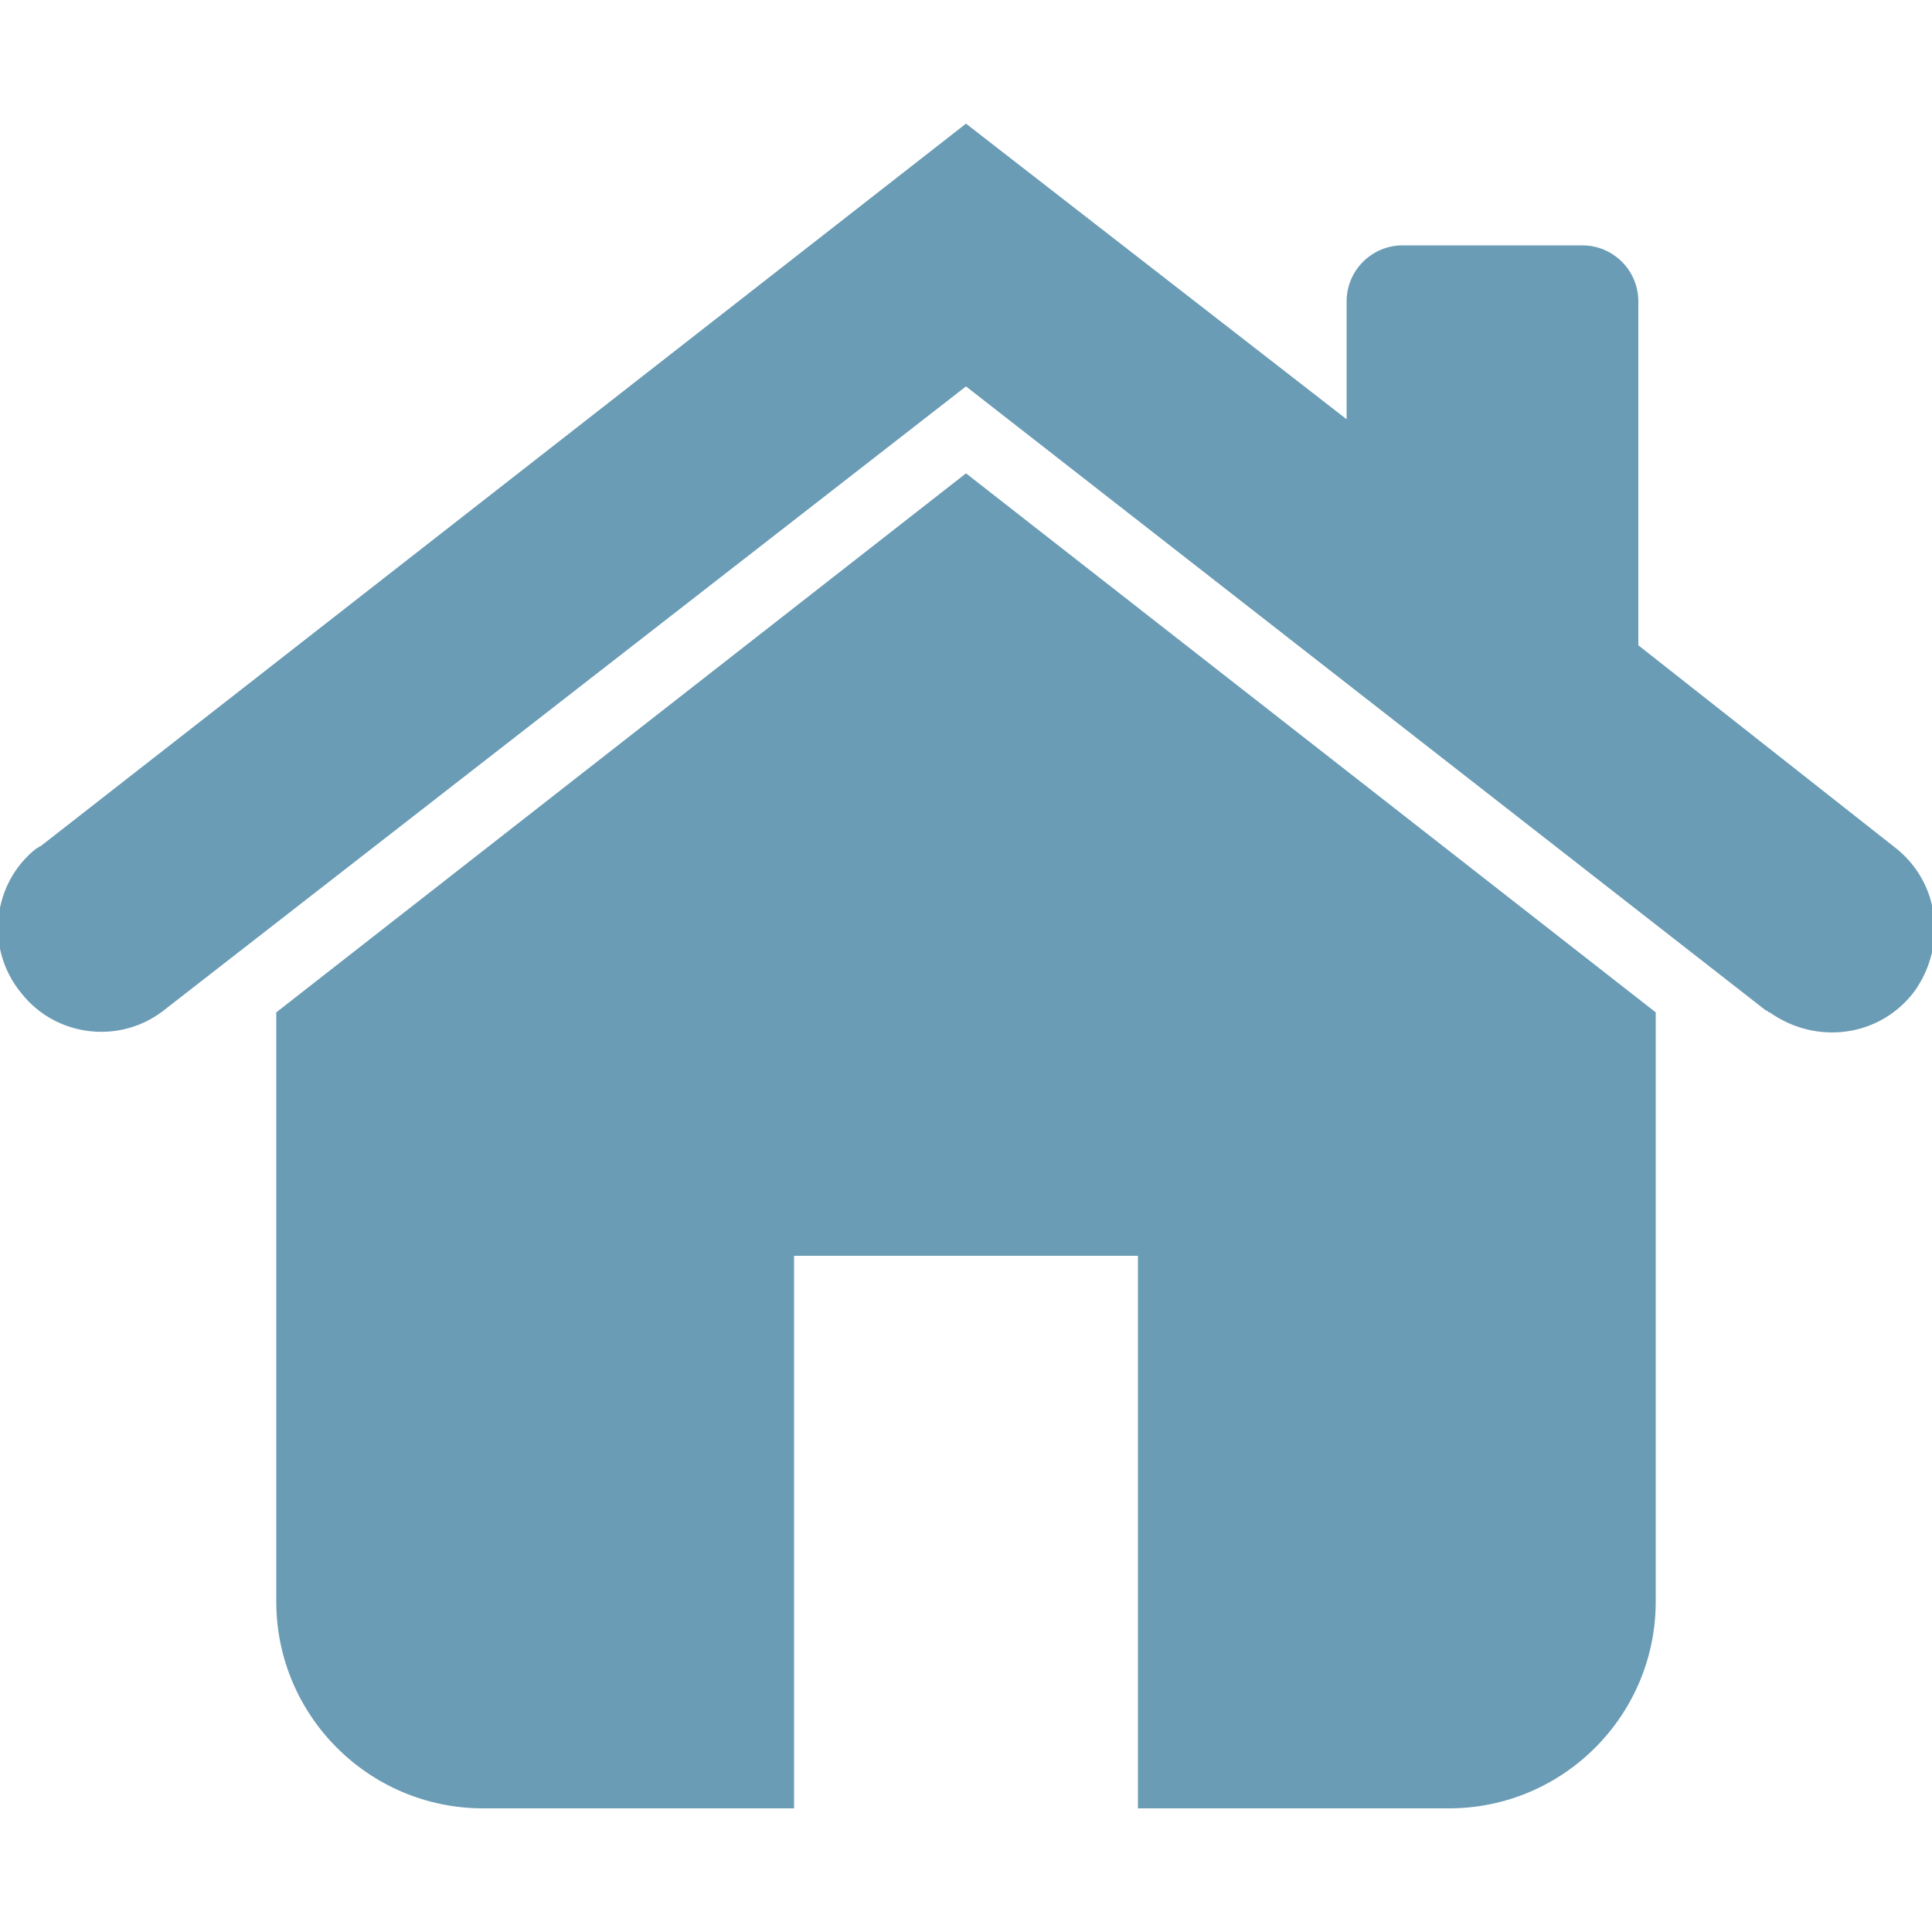
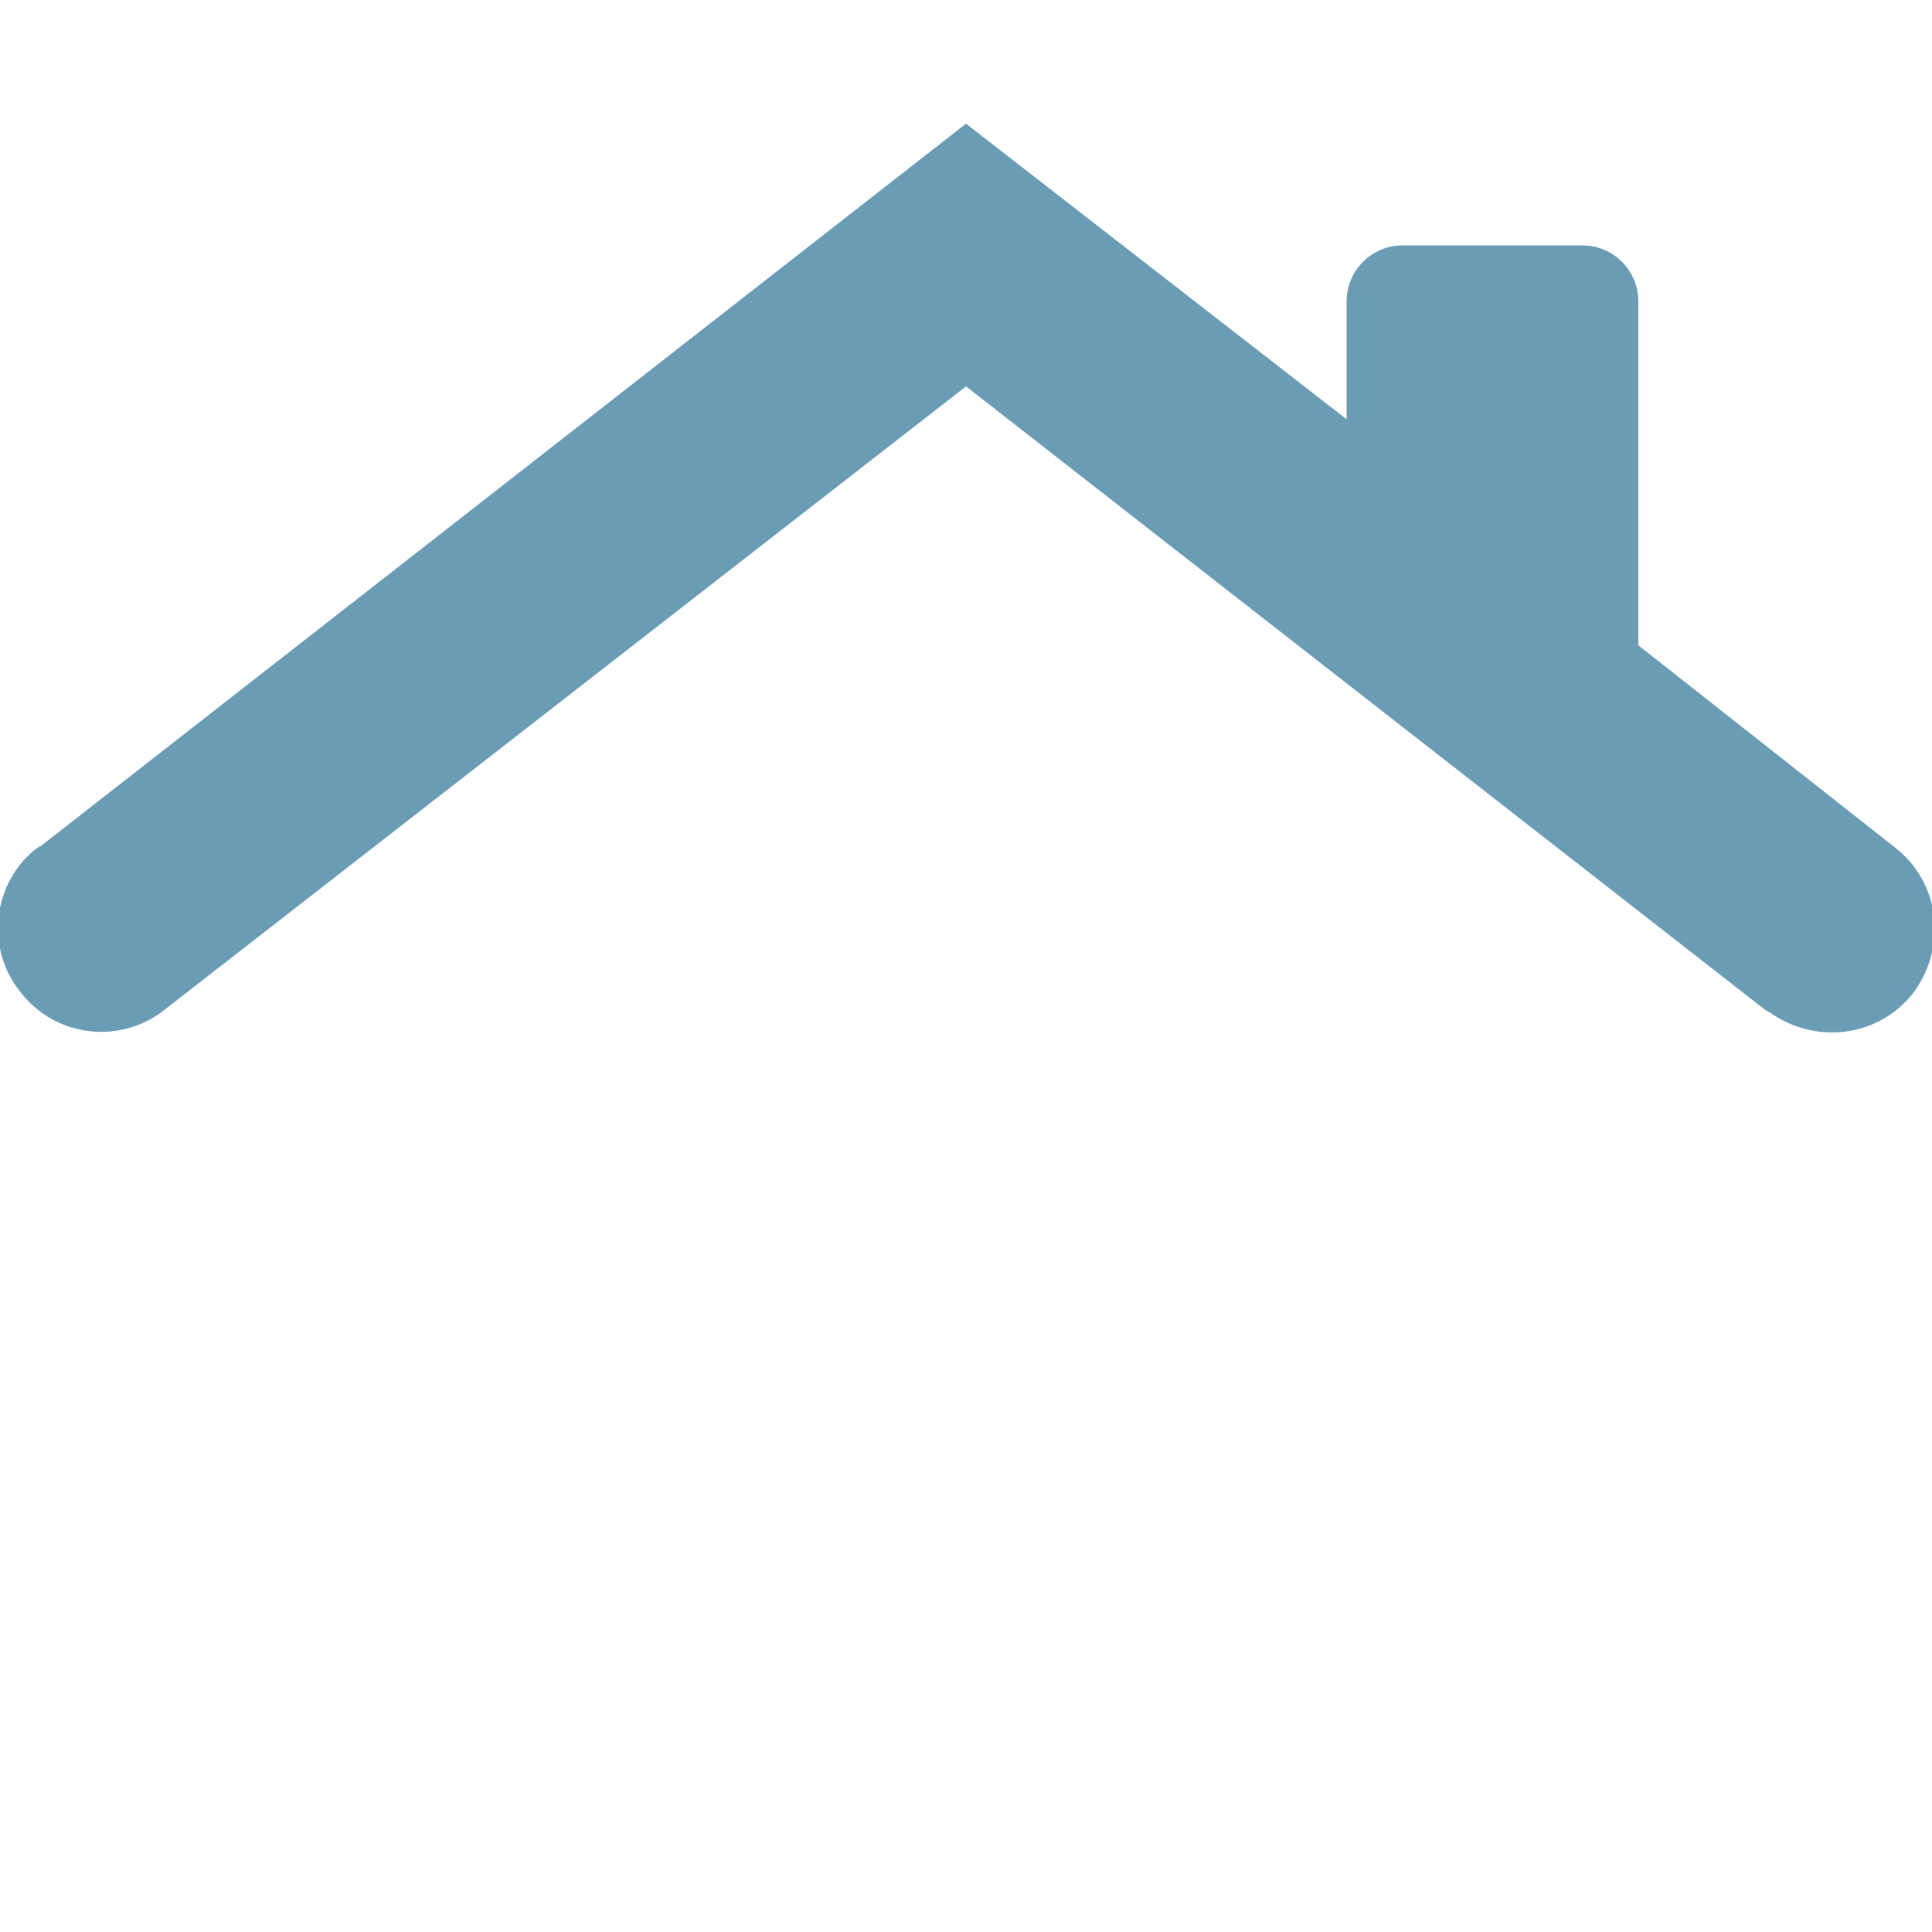
<svg xmlns="http://www.w3.org/2000/svg" version="1.1" id="Layer_1" x="0px" y="0px" viewBox="0 0 100 100" style="enable-background:new 0 0 100 100;" xml:space="preserve">
  <style type="text/css">
	.st0{fill:#6A9CB5;}
	.st1{fill-rule:evenodd;clip-rule:evenodd;fill:#6A9CB5;}
</style>
  <path class="st0" d="M8.6,52.2c-2.3,1.9-5.7,1.5-7.5-0.8c-1.9-2.3-1.5-5.7,0.8-7.5c0.1,0,0.1-0.1,0.2-0.1L50,6.4l19.7,15.3v-6.1  c0-1.6,1.3-2.9,2.9-2.9h9.3c1.6,0,2.9,1.3,2.9,2.9v17.8L98,43.8c2.4,1.8,2.8,5.1,1.1,7.5c-1.8,2.4-5.1,2.8-7.5,1.1  c-0.1,0-0.1-0.1-0.2-0.1L50,20L8.6,52.2z" />
-   <path class="st1" d="M85.7,52.4v30.5c0,5.9-4.8,10.7-10.7,10.7H58.9V65H41.1v28.6H25c-5.9,0-10.7-4.8-10.7-10.7V52.4L50,24.5  L85.7,52.4z" />
</svg>